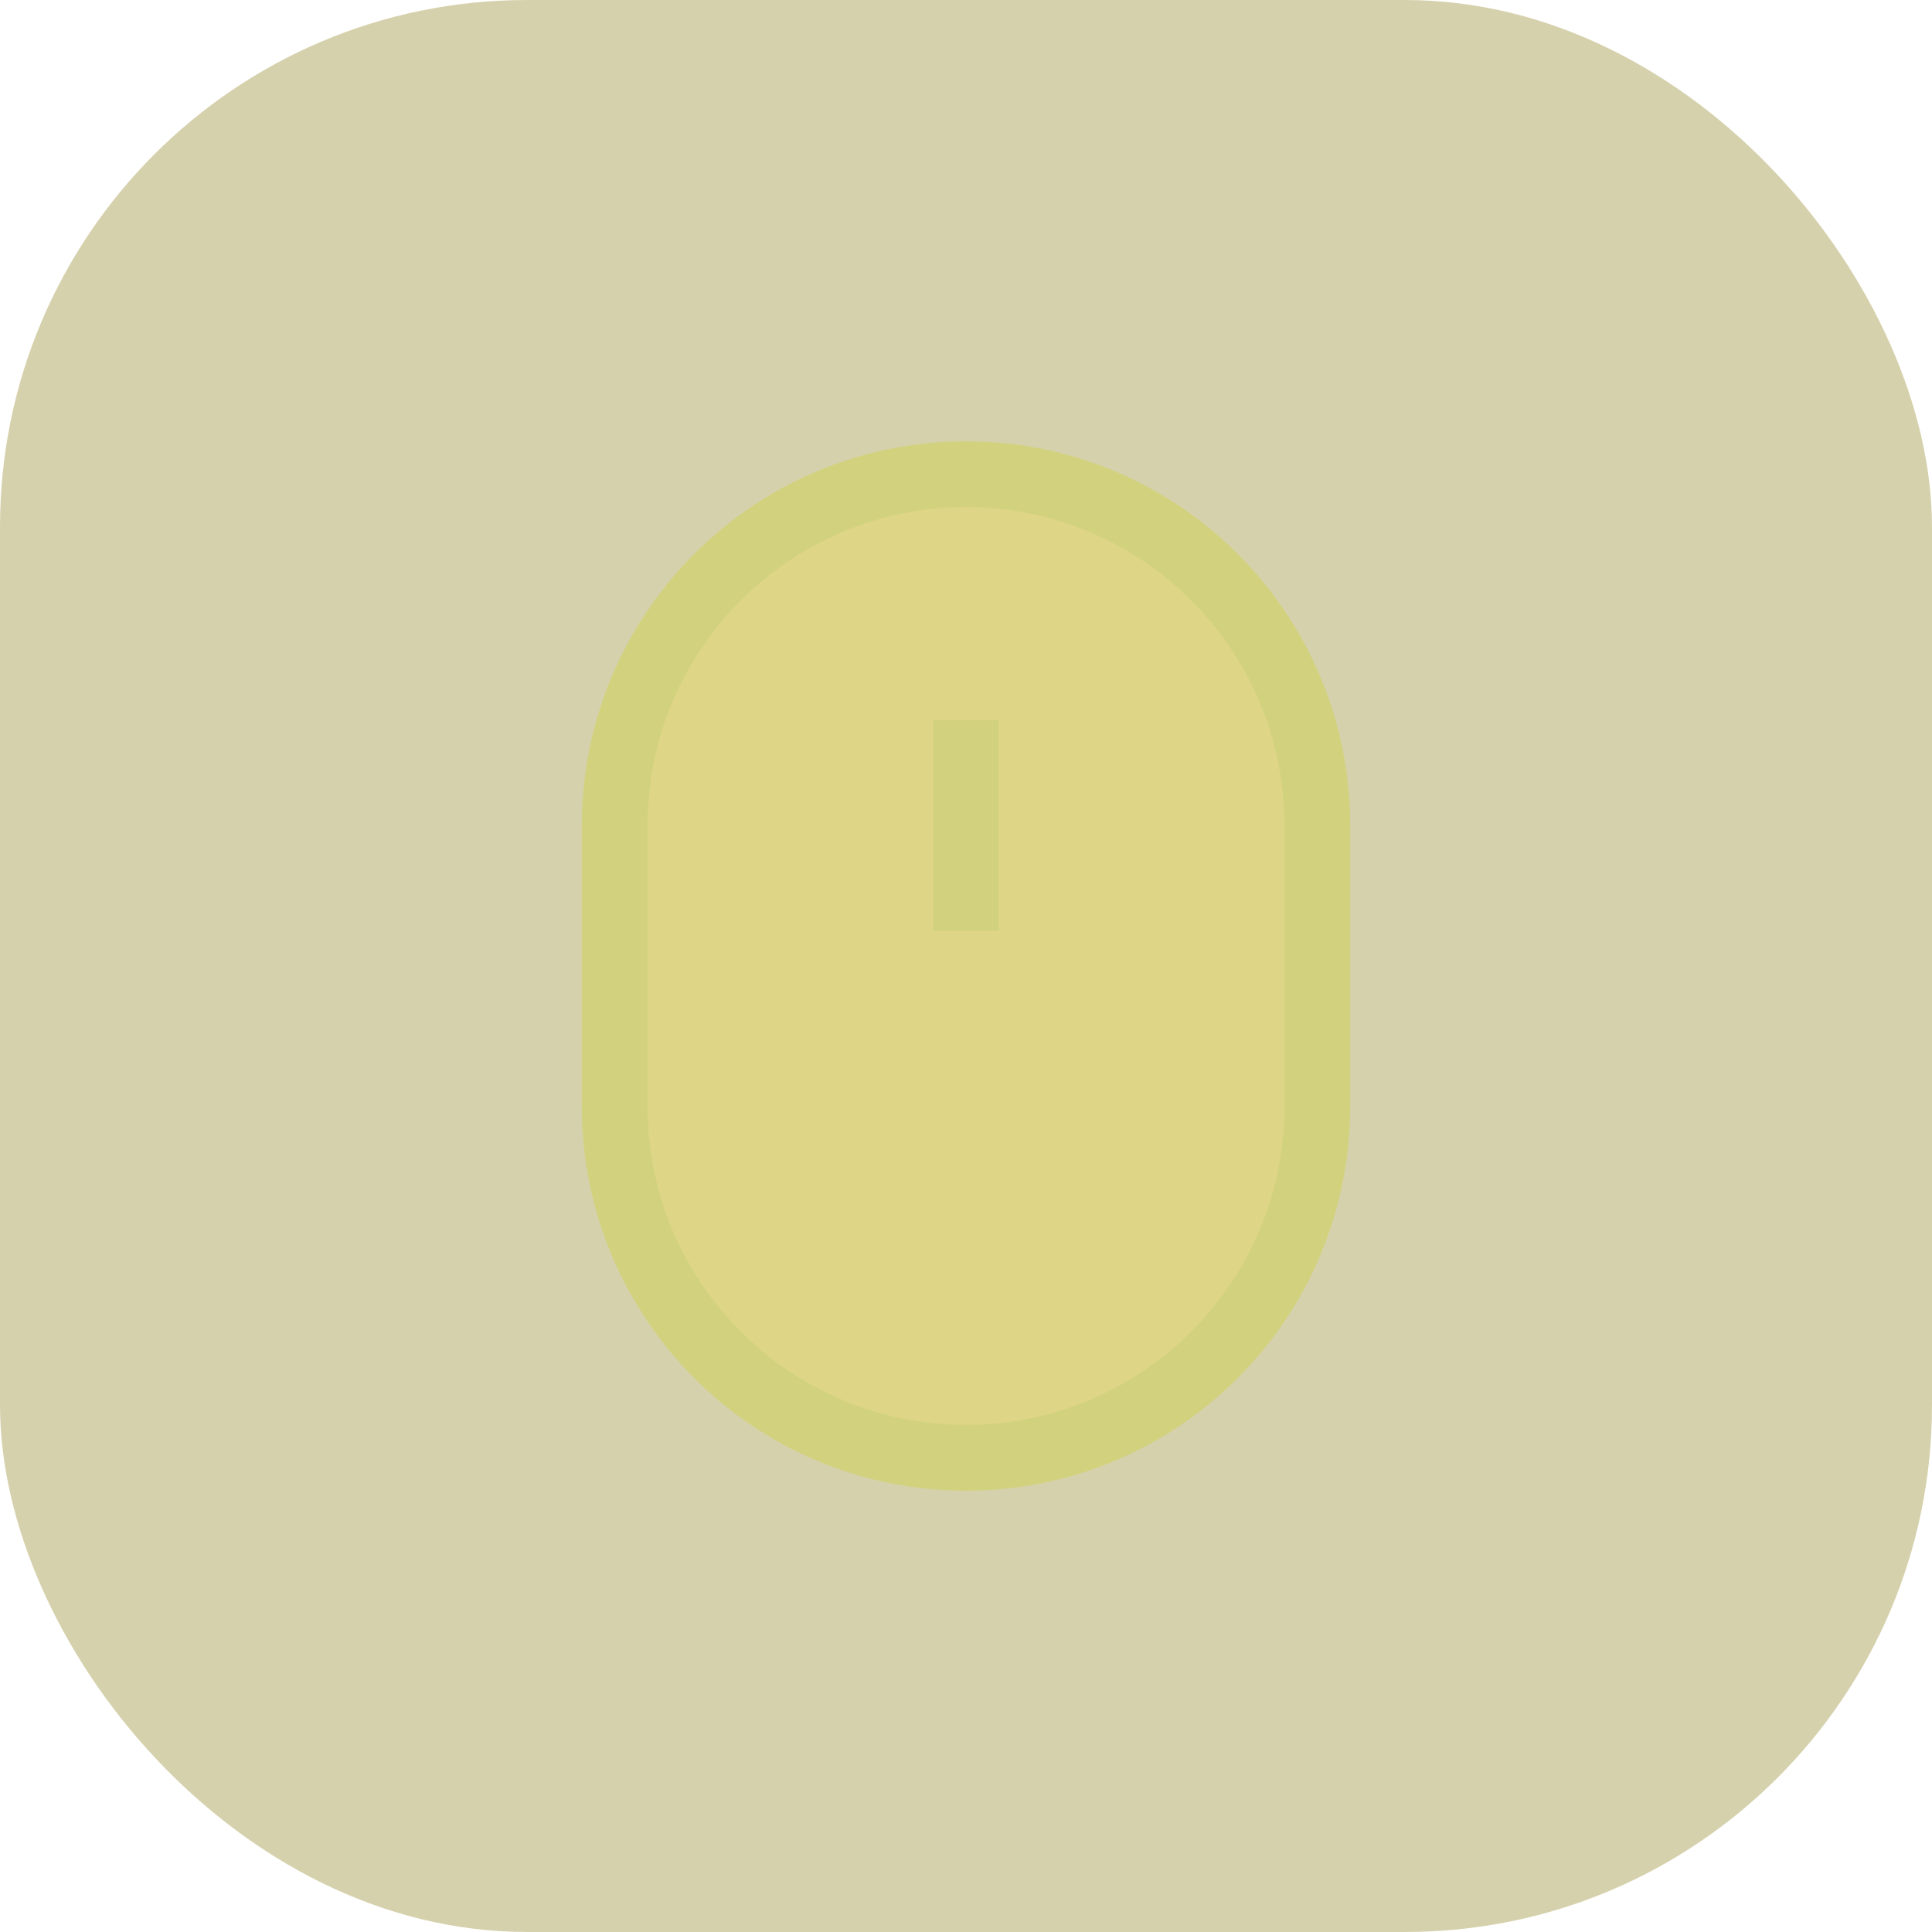
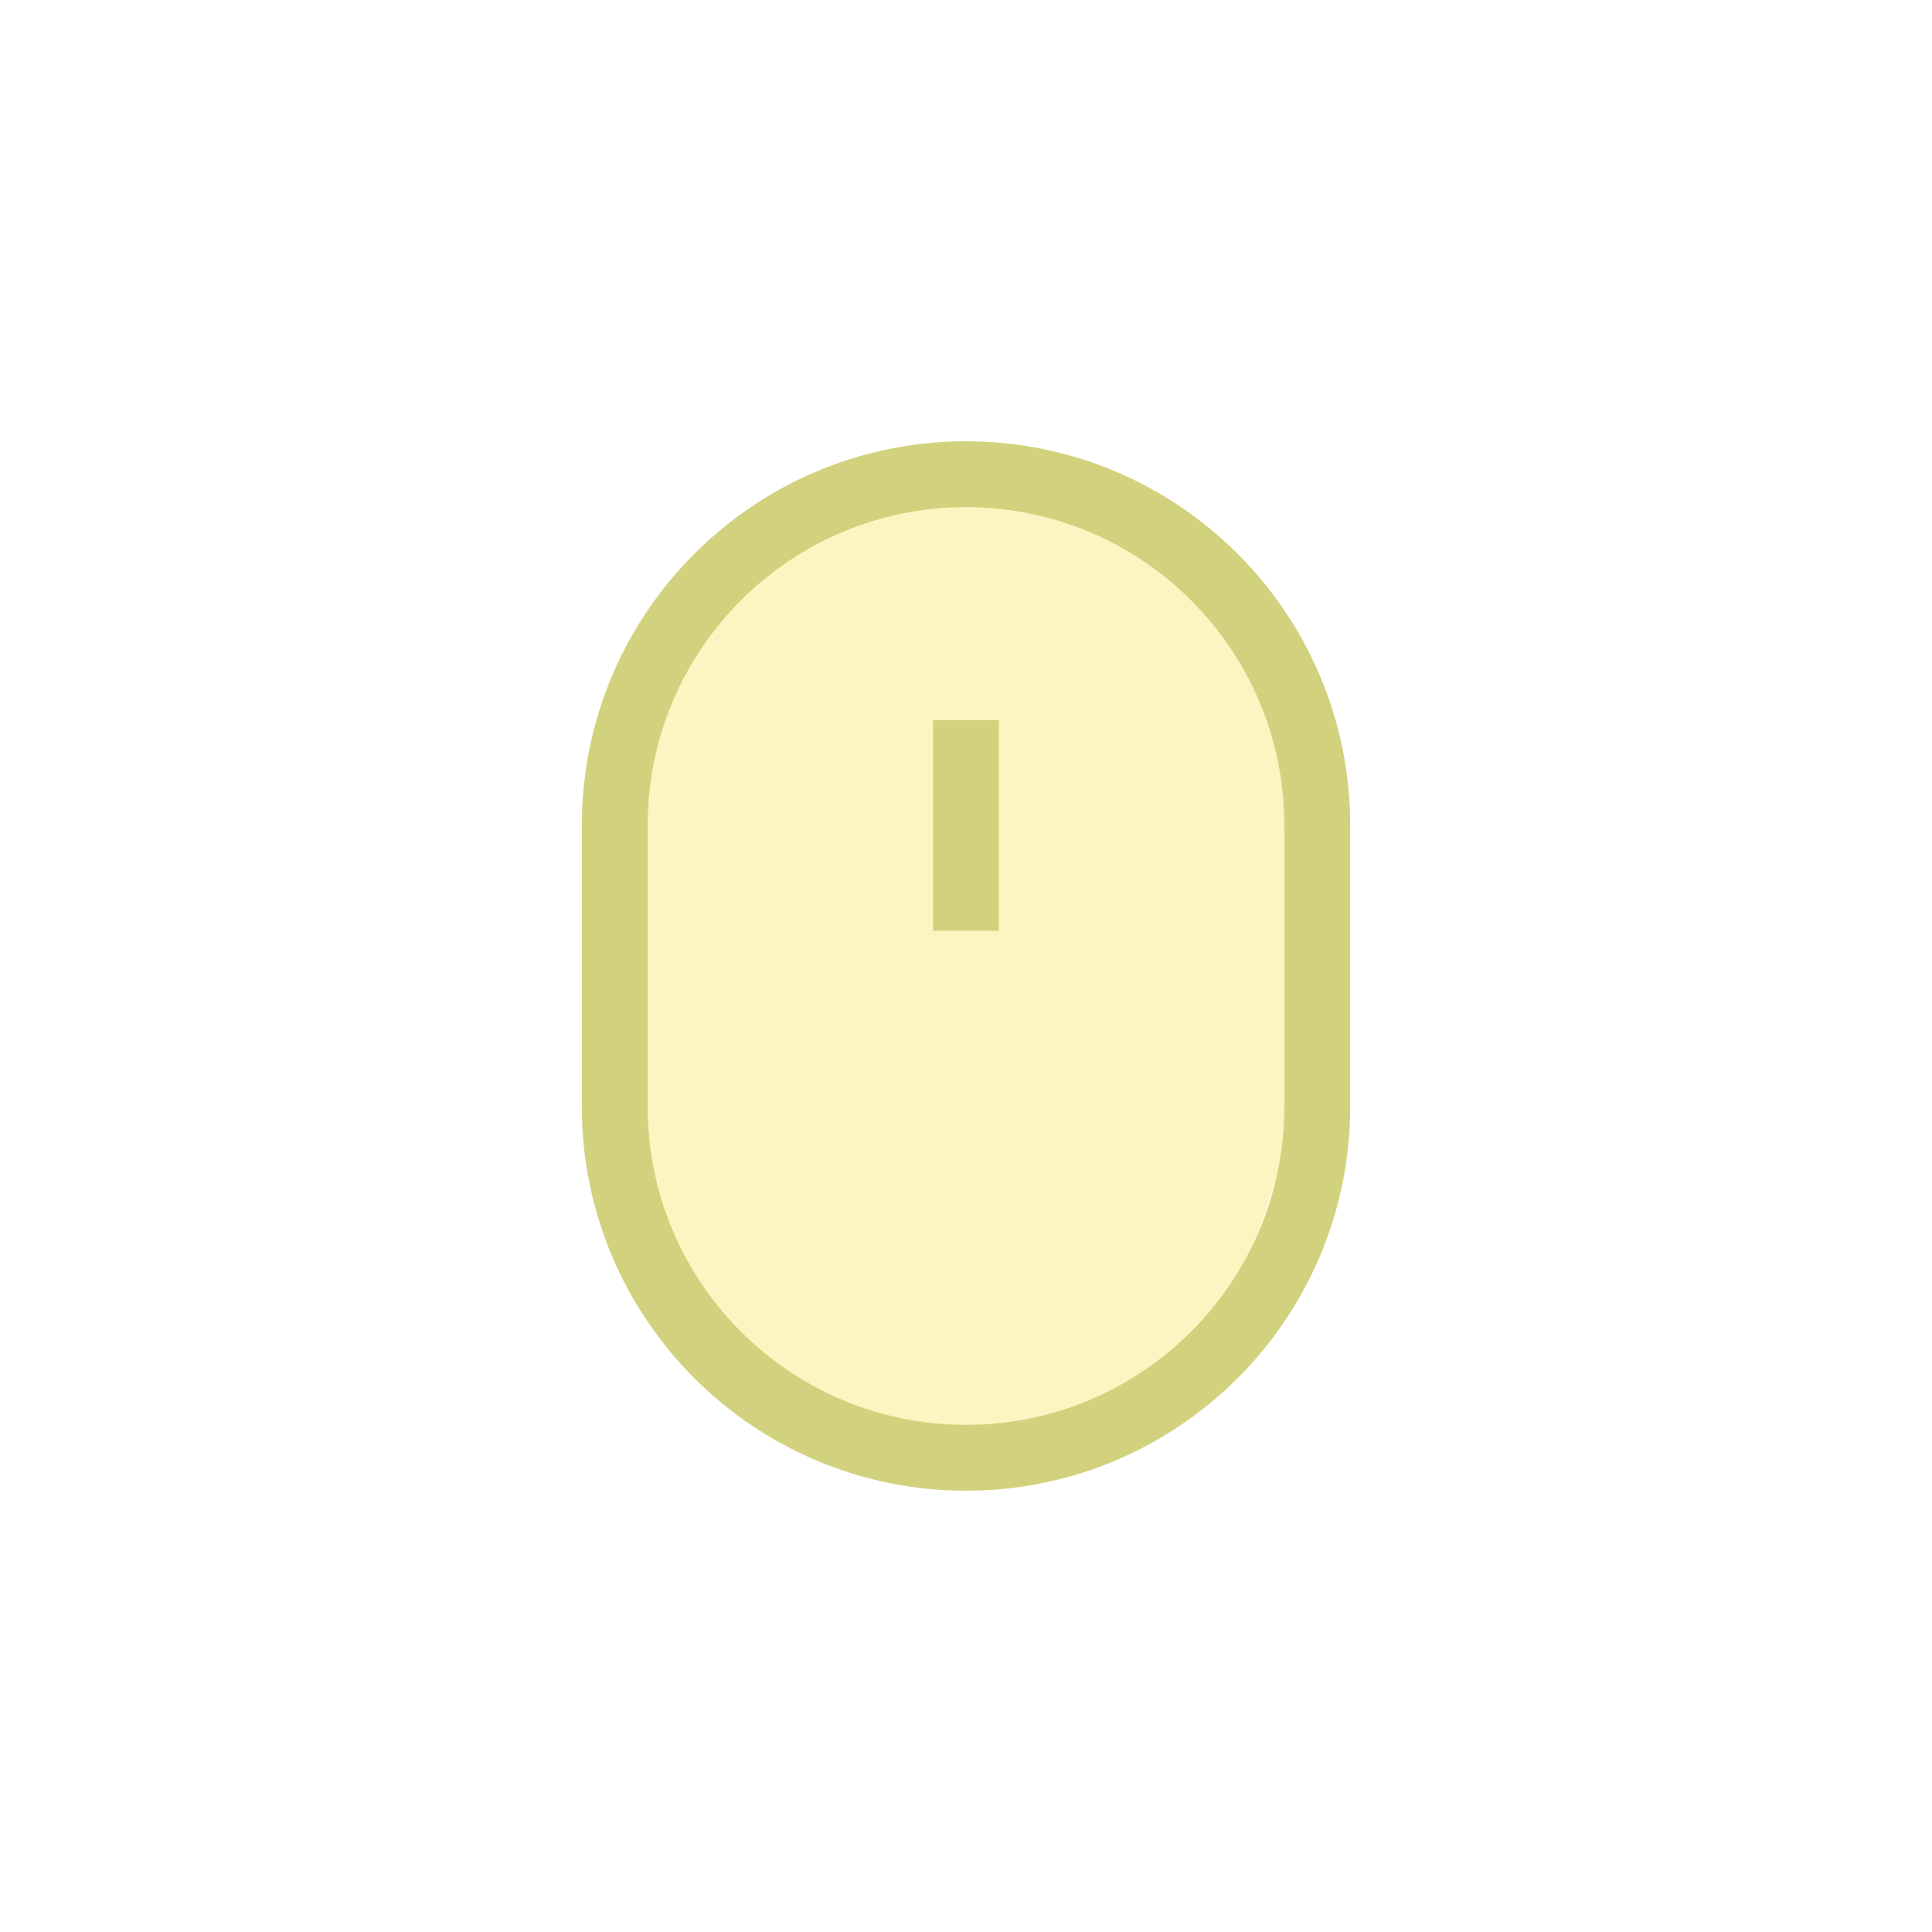
<svg xmlns="http://www.w3.org/2000/svg" fill="none" height="44" viewBox="0 0 44 44" width="44">
-   <rect fill="#998D34" fill-opacity="0.4" height="44" rx="12" width="44" />
-   <path d="M14 18.8C14 14.382 17.582 10.8 22 10.8C26.418 10.8 30 14.382 30 18.8V25.2C30 29.618 26.418 33.2 22 33.2C17.582 33.2 14 29.618 14 25.2V18.8Z" fill="#F5DE2F" fill-opacity="0.3" />
+   <path d="M14 18.8C14 14.382 17.582 10.8 22 10.8C26.418 10.8 30 14.382 30 18.8C30 29.618 26.418 33.2 22 33.2C17.582 33.2 14 29.618 14 25.2V18.8Z" fill="#F5DE2F" fill-opacity="0.3" />
  <path d="M22 16.4V21.2M22 33.2C17.582 33.2 14 29.618 14 25.2V18.8C14 14.382 17.582 10.8 22 10.8C26.418 10.8 30 14.382 30 18.8V25.2C30 29.618 26.418 33.2 22 33.2Z" stroke="#D2D27E" stroke-width="1.5" />
</svg>